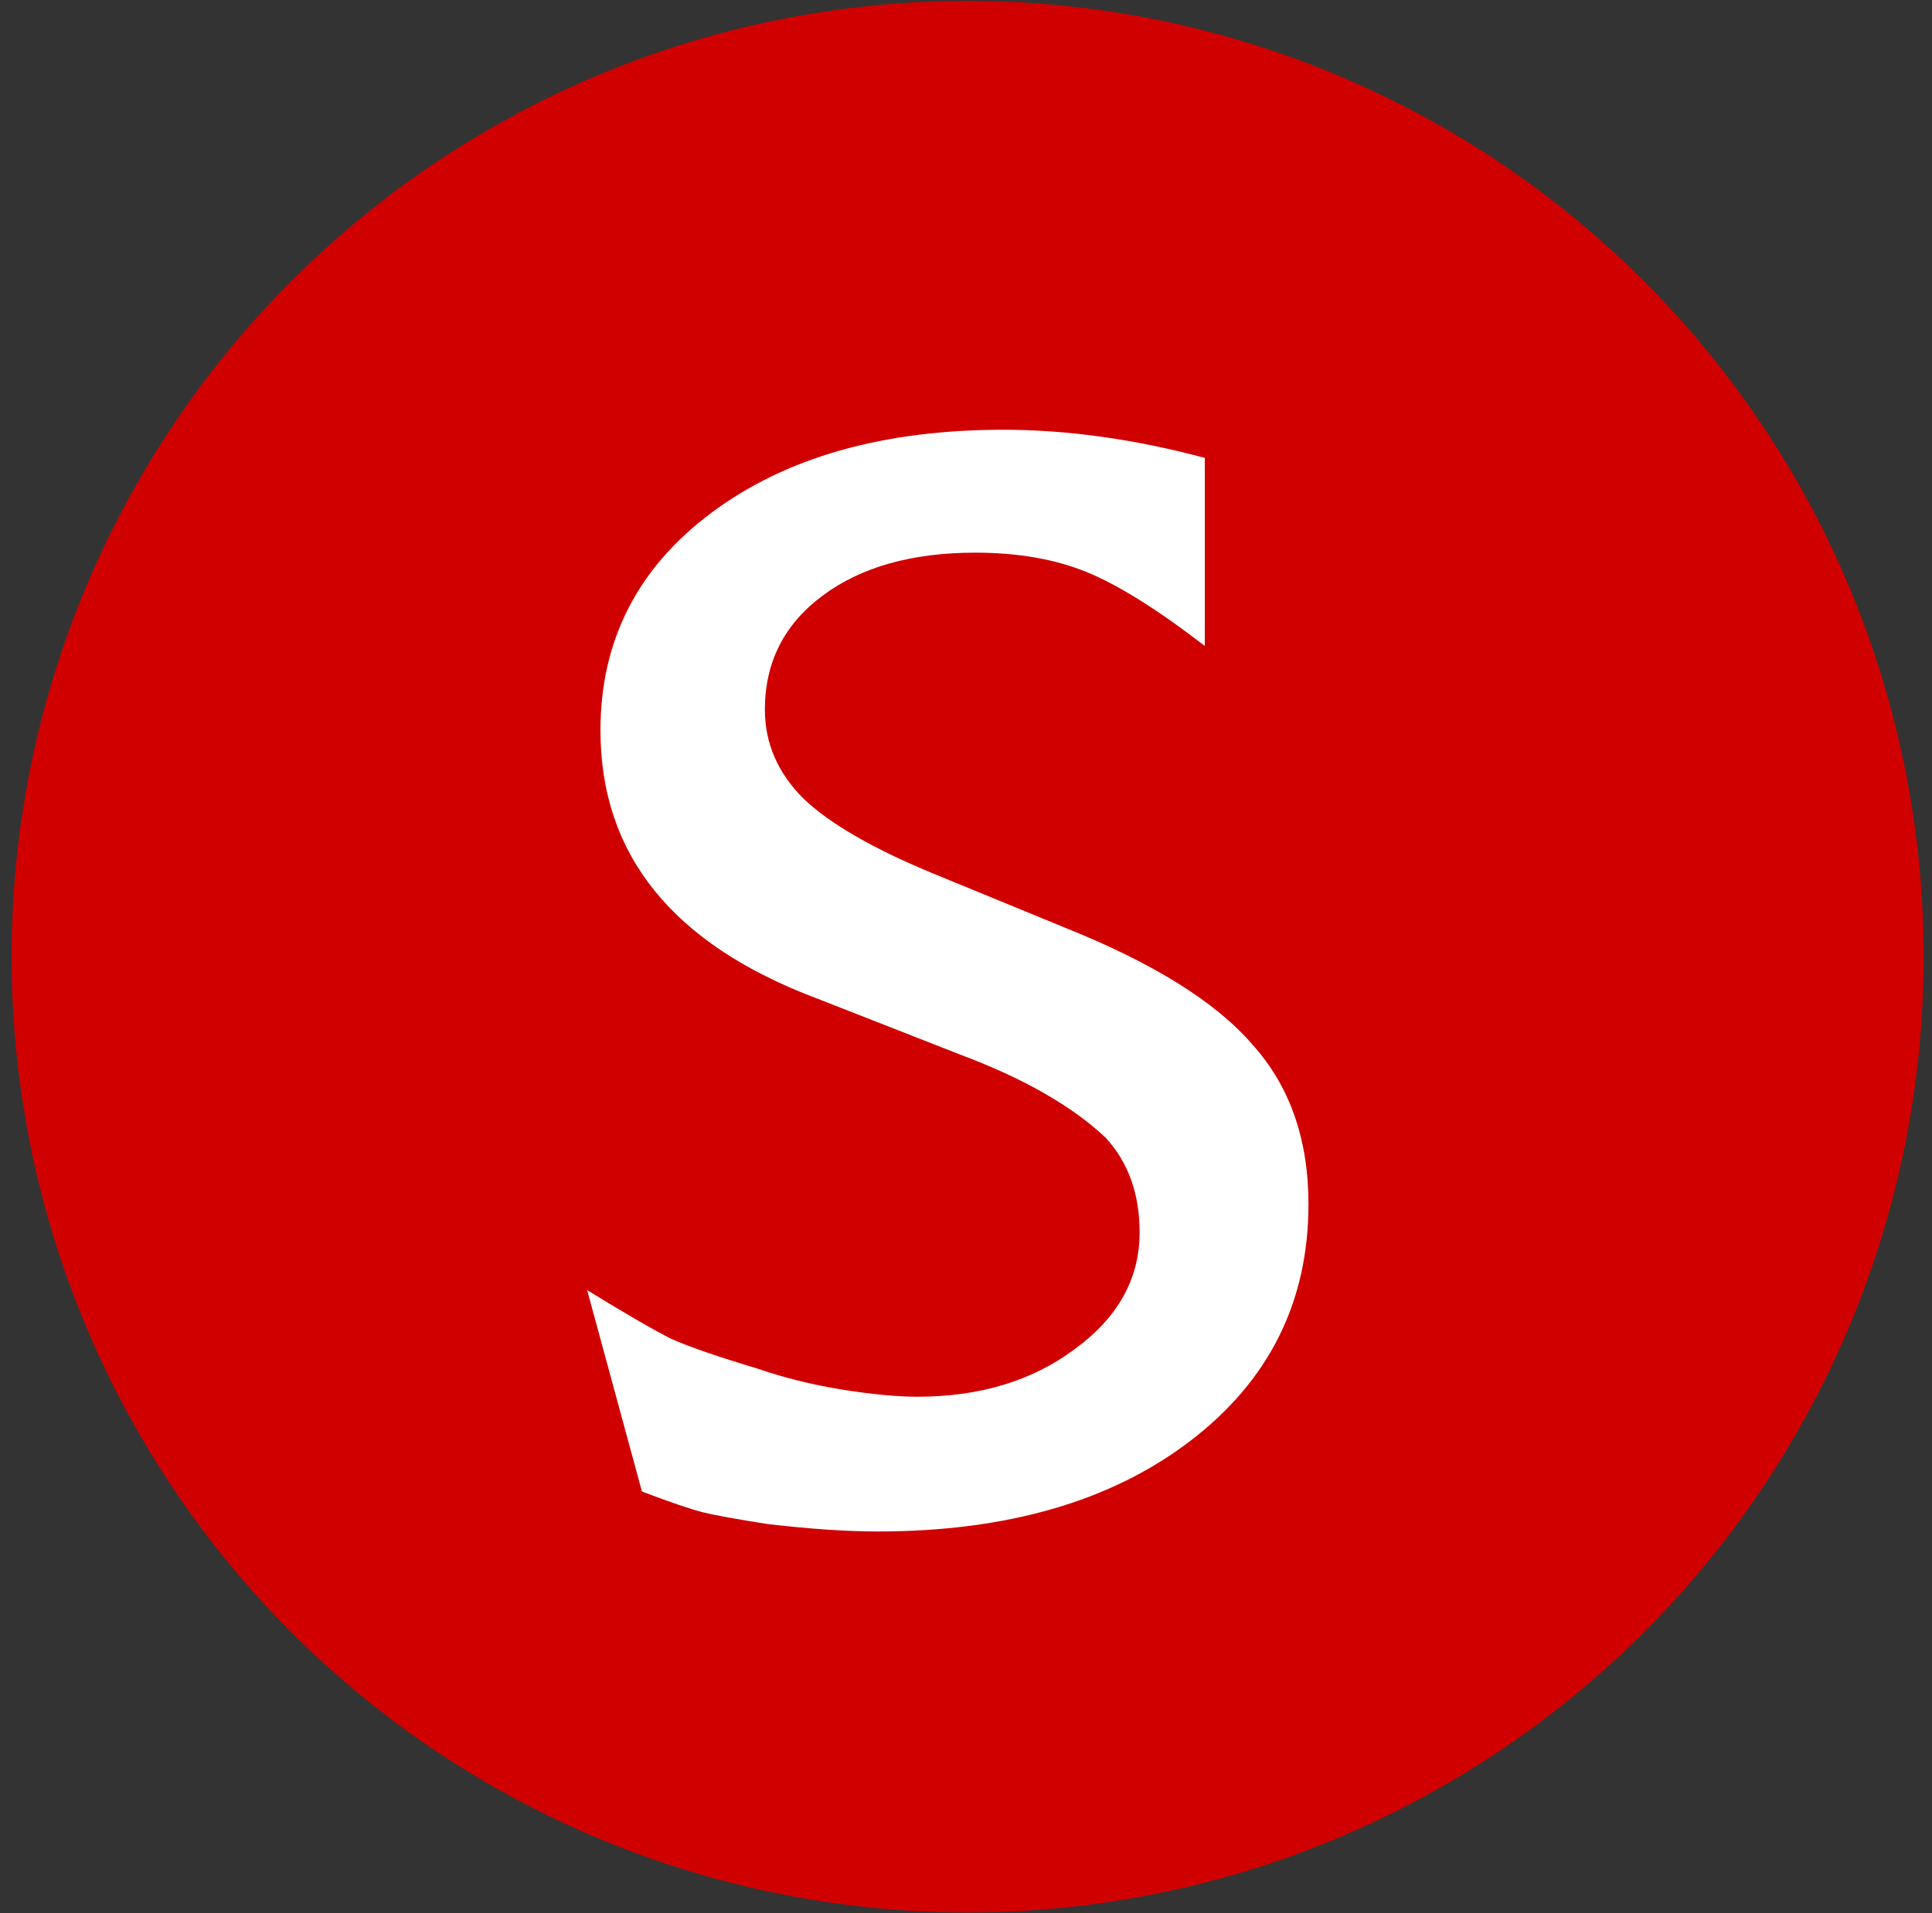
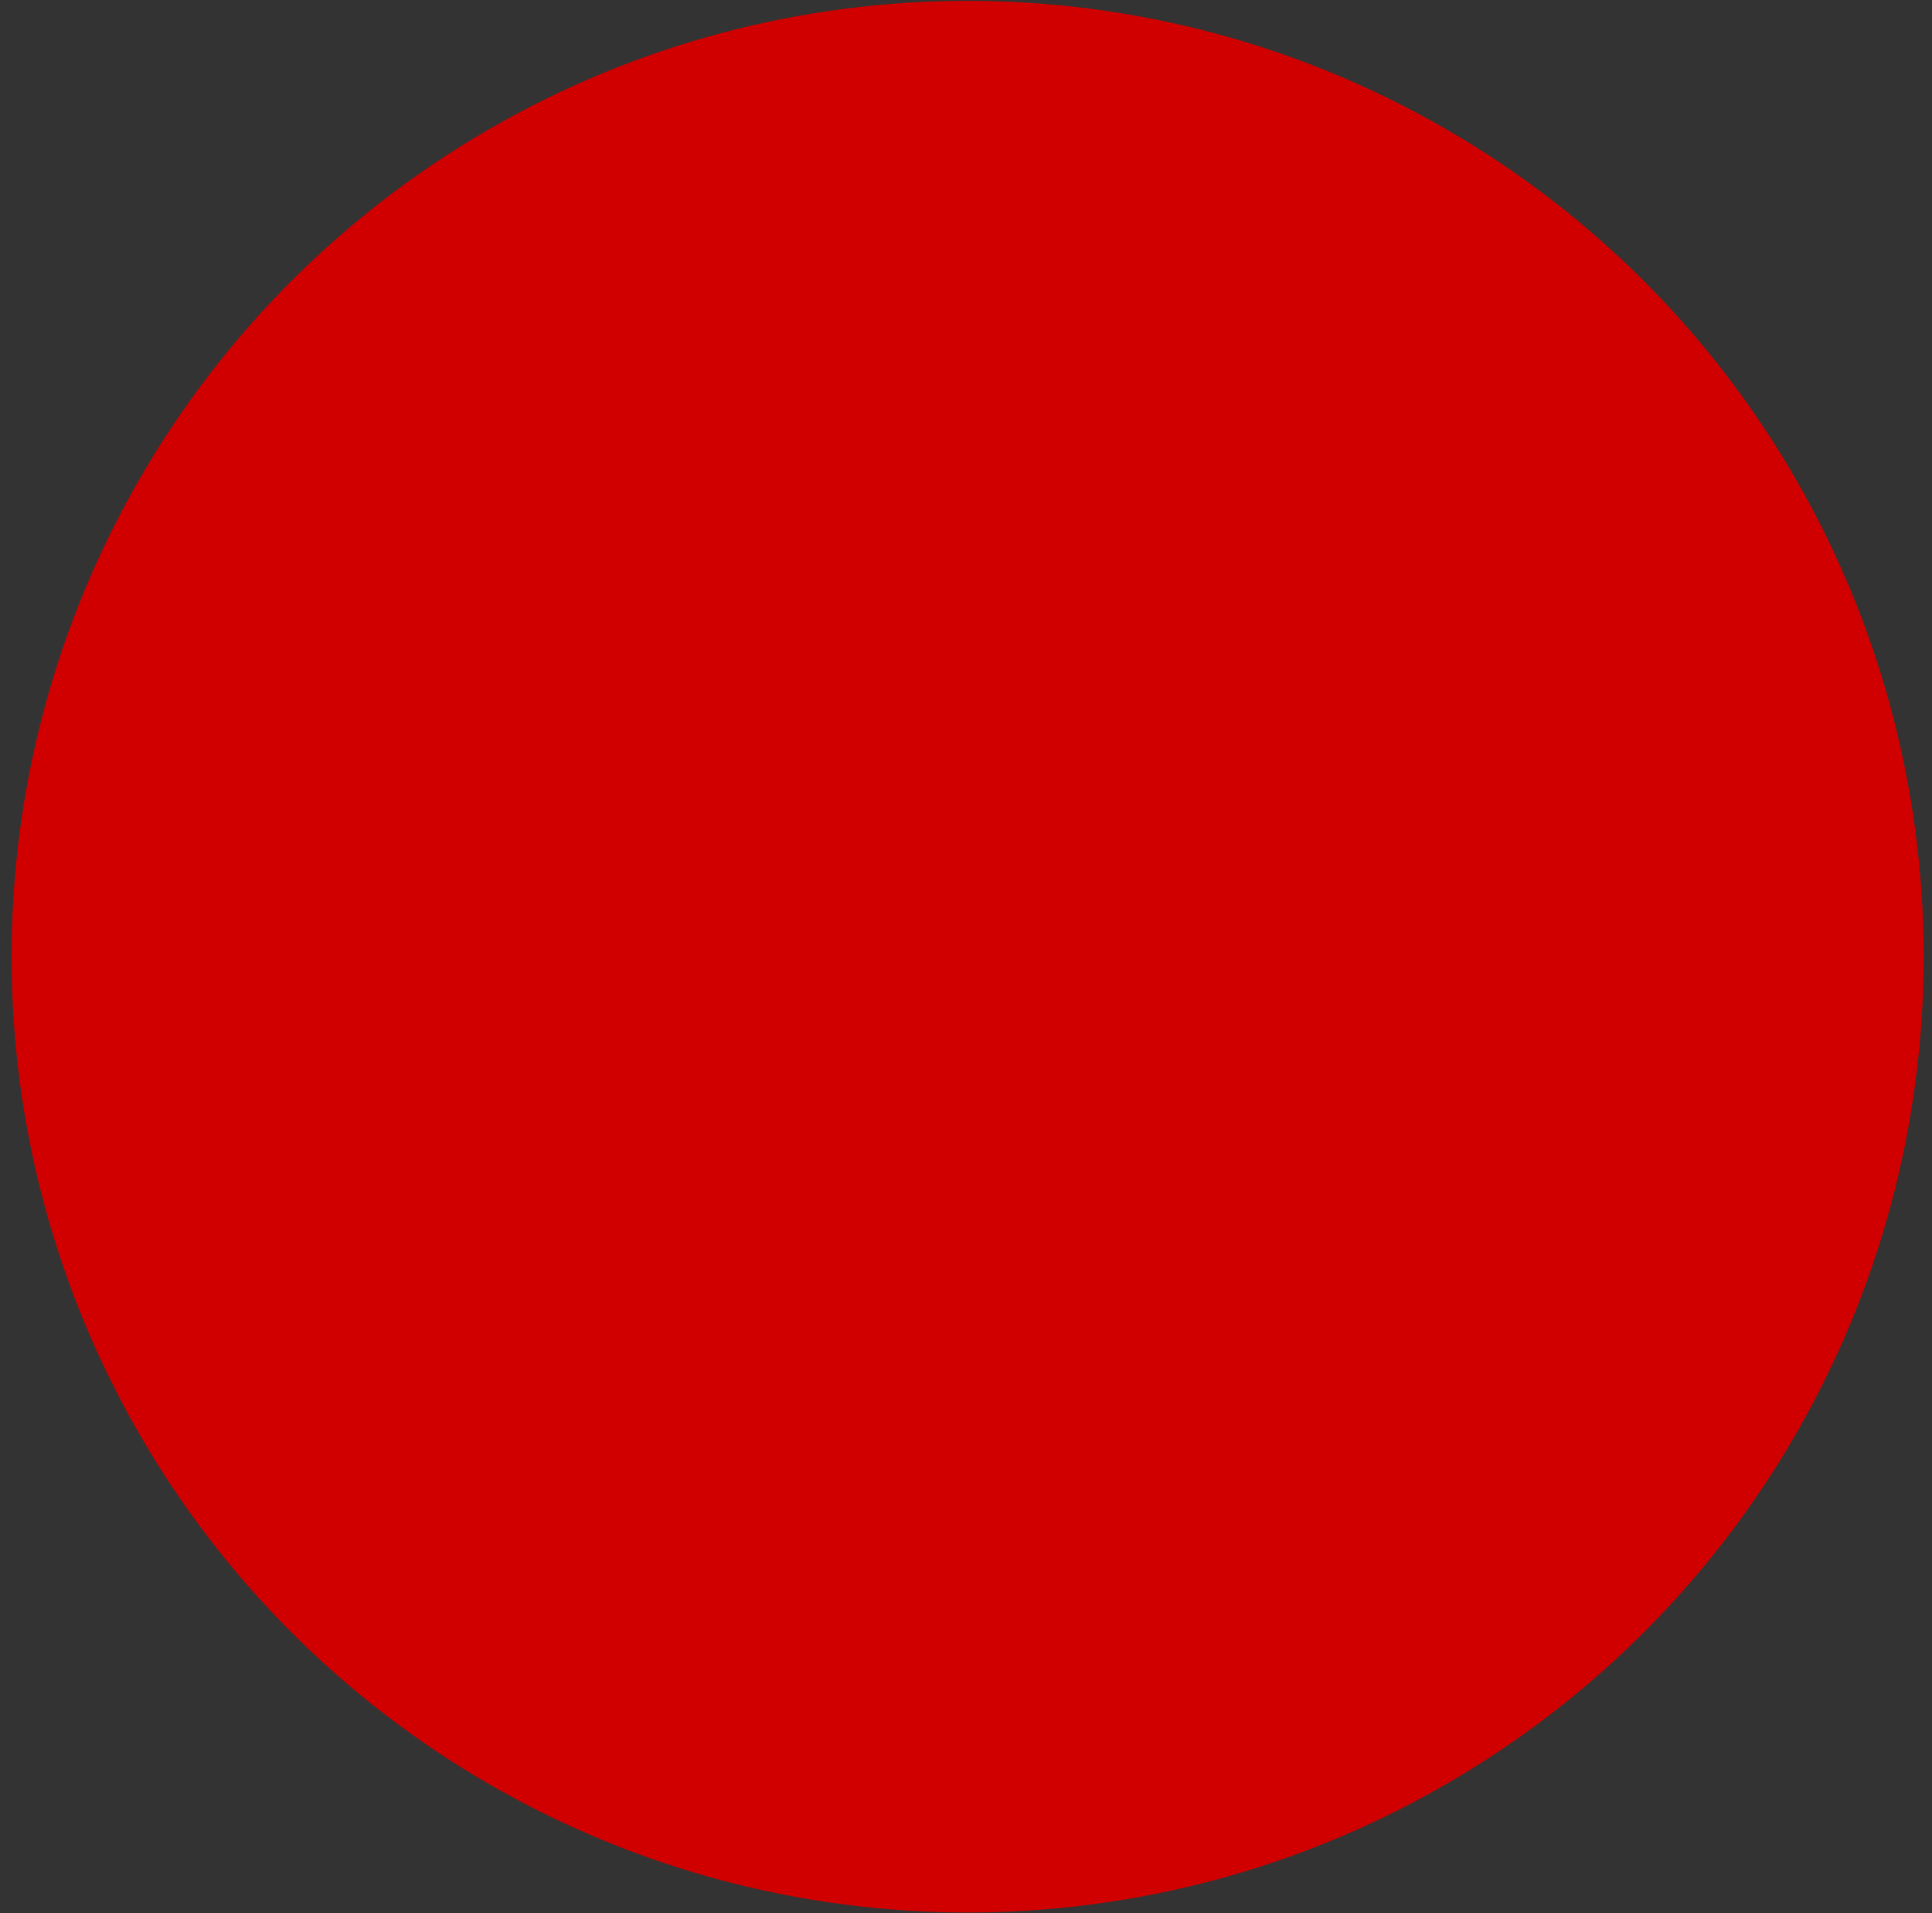
<svg xmlns="http://www.w3.org/2000/svg" width="105" height="104" viewBox="0 0 105 104" fill="none">
  <rect x="0" y="0" width="105" height="104" fill="#333333" stroke="none" />
  <circle cx="52.588" cy="52.005" r="51.959" fill="#D00000" />
-   <path d="M31.91 70.131C34.003 71.419 35.532 72.305 36.498 72.788C37.464 73.217 39.021 73.754 41.167 74.398C42.562 74.881 44.065 75.256 45.675 75.525C47.339 75.793 48.734 75.927 49.861 75.927C53.242 75.927 56.086 75.068 58.394 73.351C60.755 71.634 61.936 69.514 61.936 66.992C61.936 64.899 61.319 63.181 60.084 61.84C58.26 60.123 55.63 58.62 52.195 57.332L44.387 54.273C36.552 51.322 32.634 46.465 32.634 39.703C32.634 34.819 34.647 30.875 38.672 27.87C42.697 24.864 47.983 23.362 54.53 23.362C58.018 23.362 61.667 23.872 65.478 24.891V35.114C62.902 33.129 60.755 31.787 59.038 31.09C57.321 30.392 55.308 30.043 53 30.043C49.566 30.043 46.802 30.821 44.709 32.378C42.616 33.934 41.57 36 41.57 38.576C41.57 40.401 42.267 42.011 43.663 43.406C45.058 44.747 47.365 46.089 50.586 47.431L57.83 50.409C62.66 52.341 66.068 54.461 68.054 56.769C70.093 59.023 71.112 61.92 71.112 65.462C71.112 70.775 68.966 75.068 64.673 78.342C60.379 81.616 54.718 83.252 47.688 83.252C46.024 83.252 44.038 83.118 41.731 82.85C40.013 82.582 38.833 82.367 38.189 82.206C37.545 82.045 36.445 81.669 34.888 81.079L31.91 70.131Z" fill="white" />
</svg>